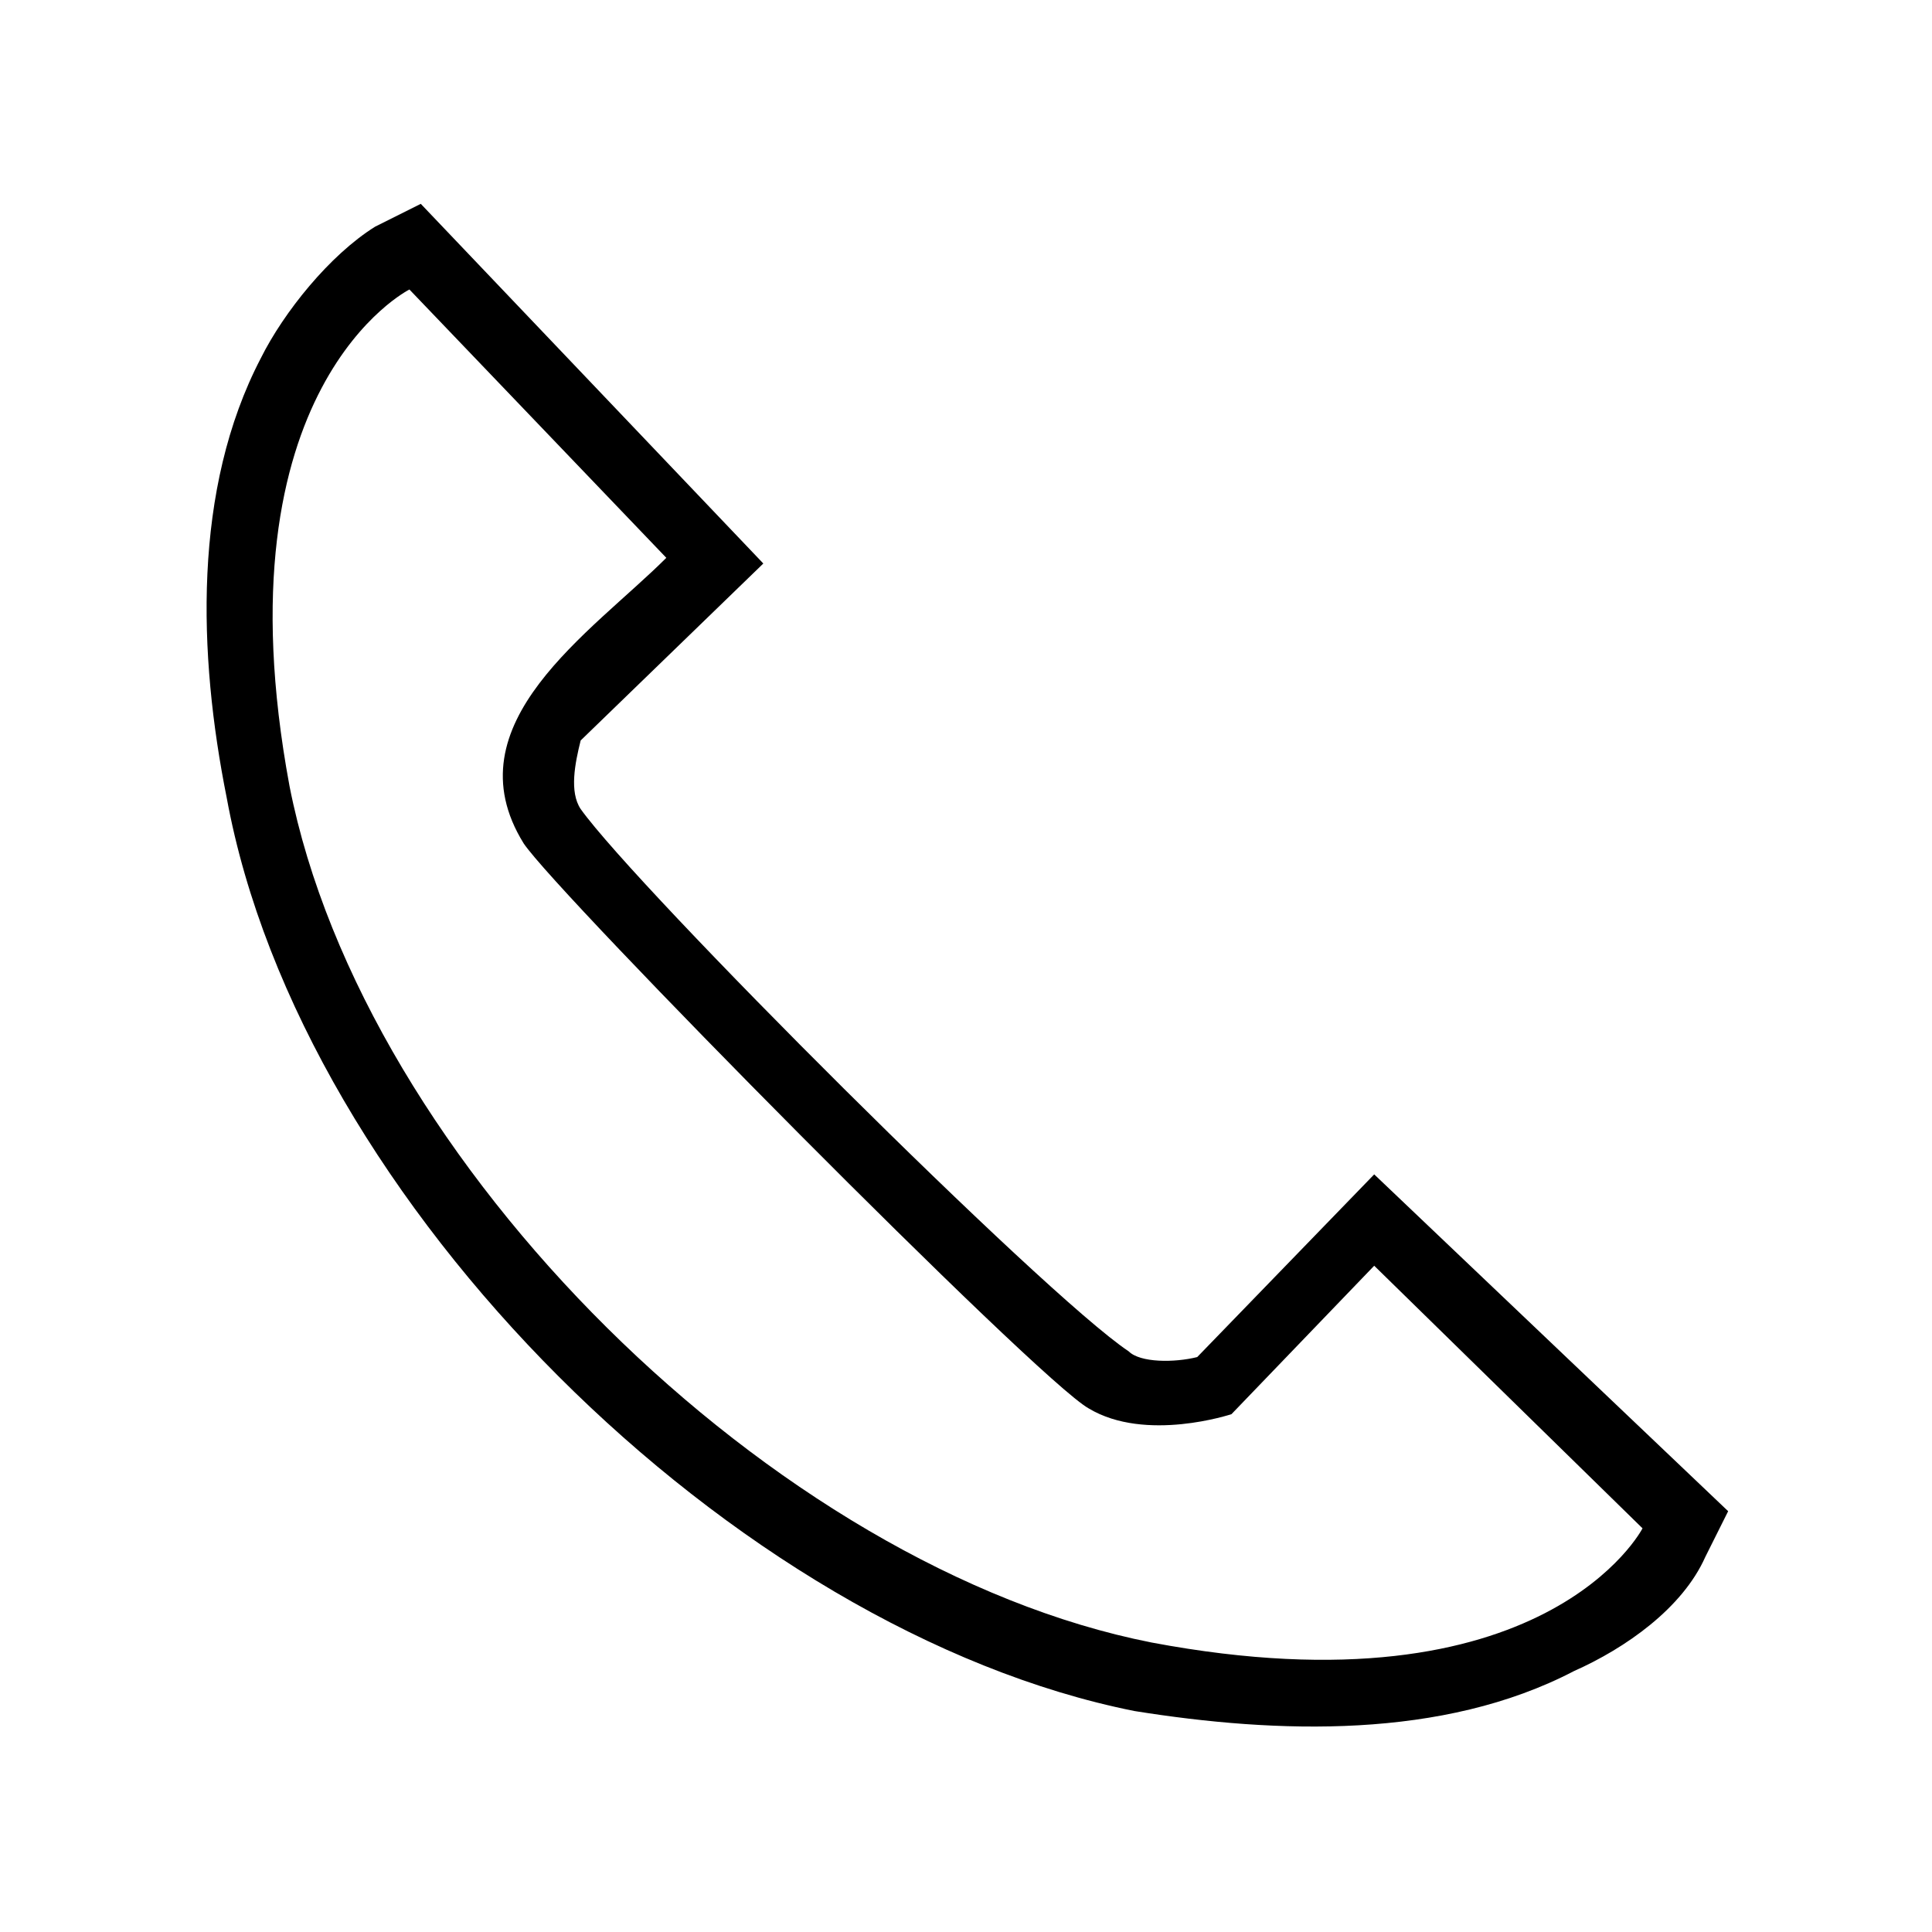
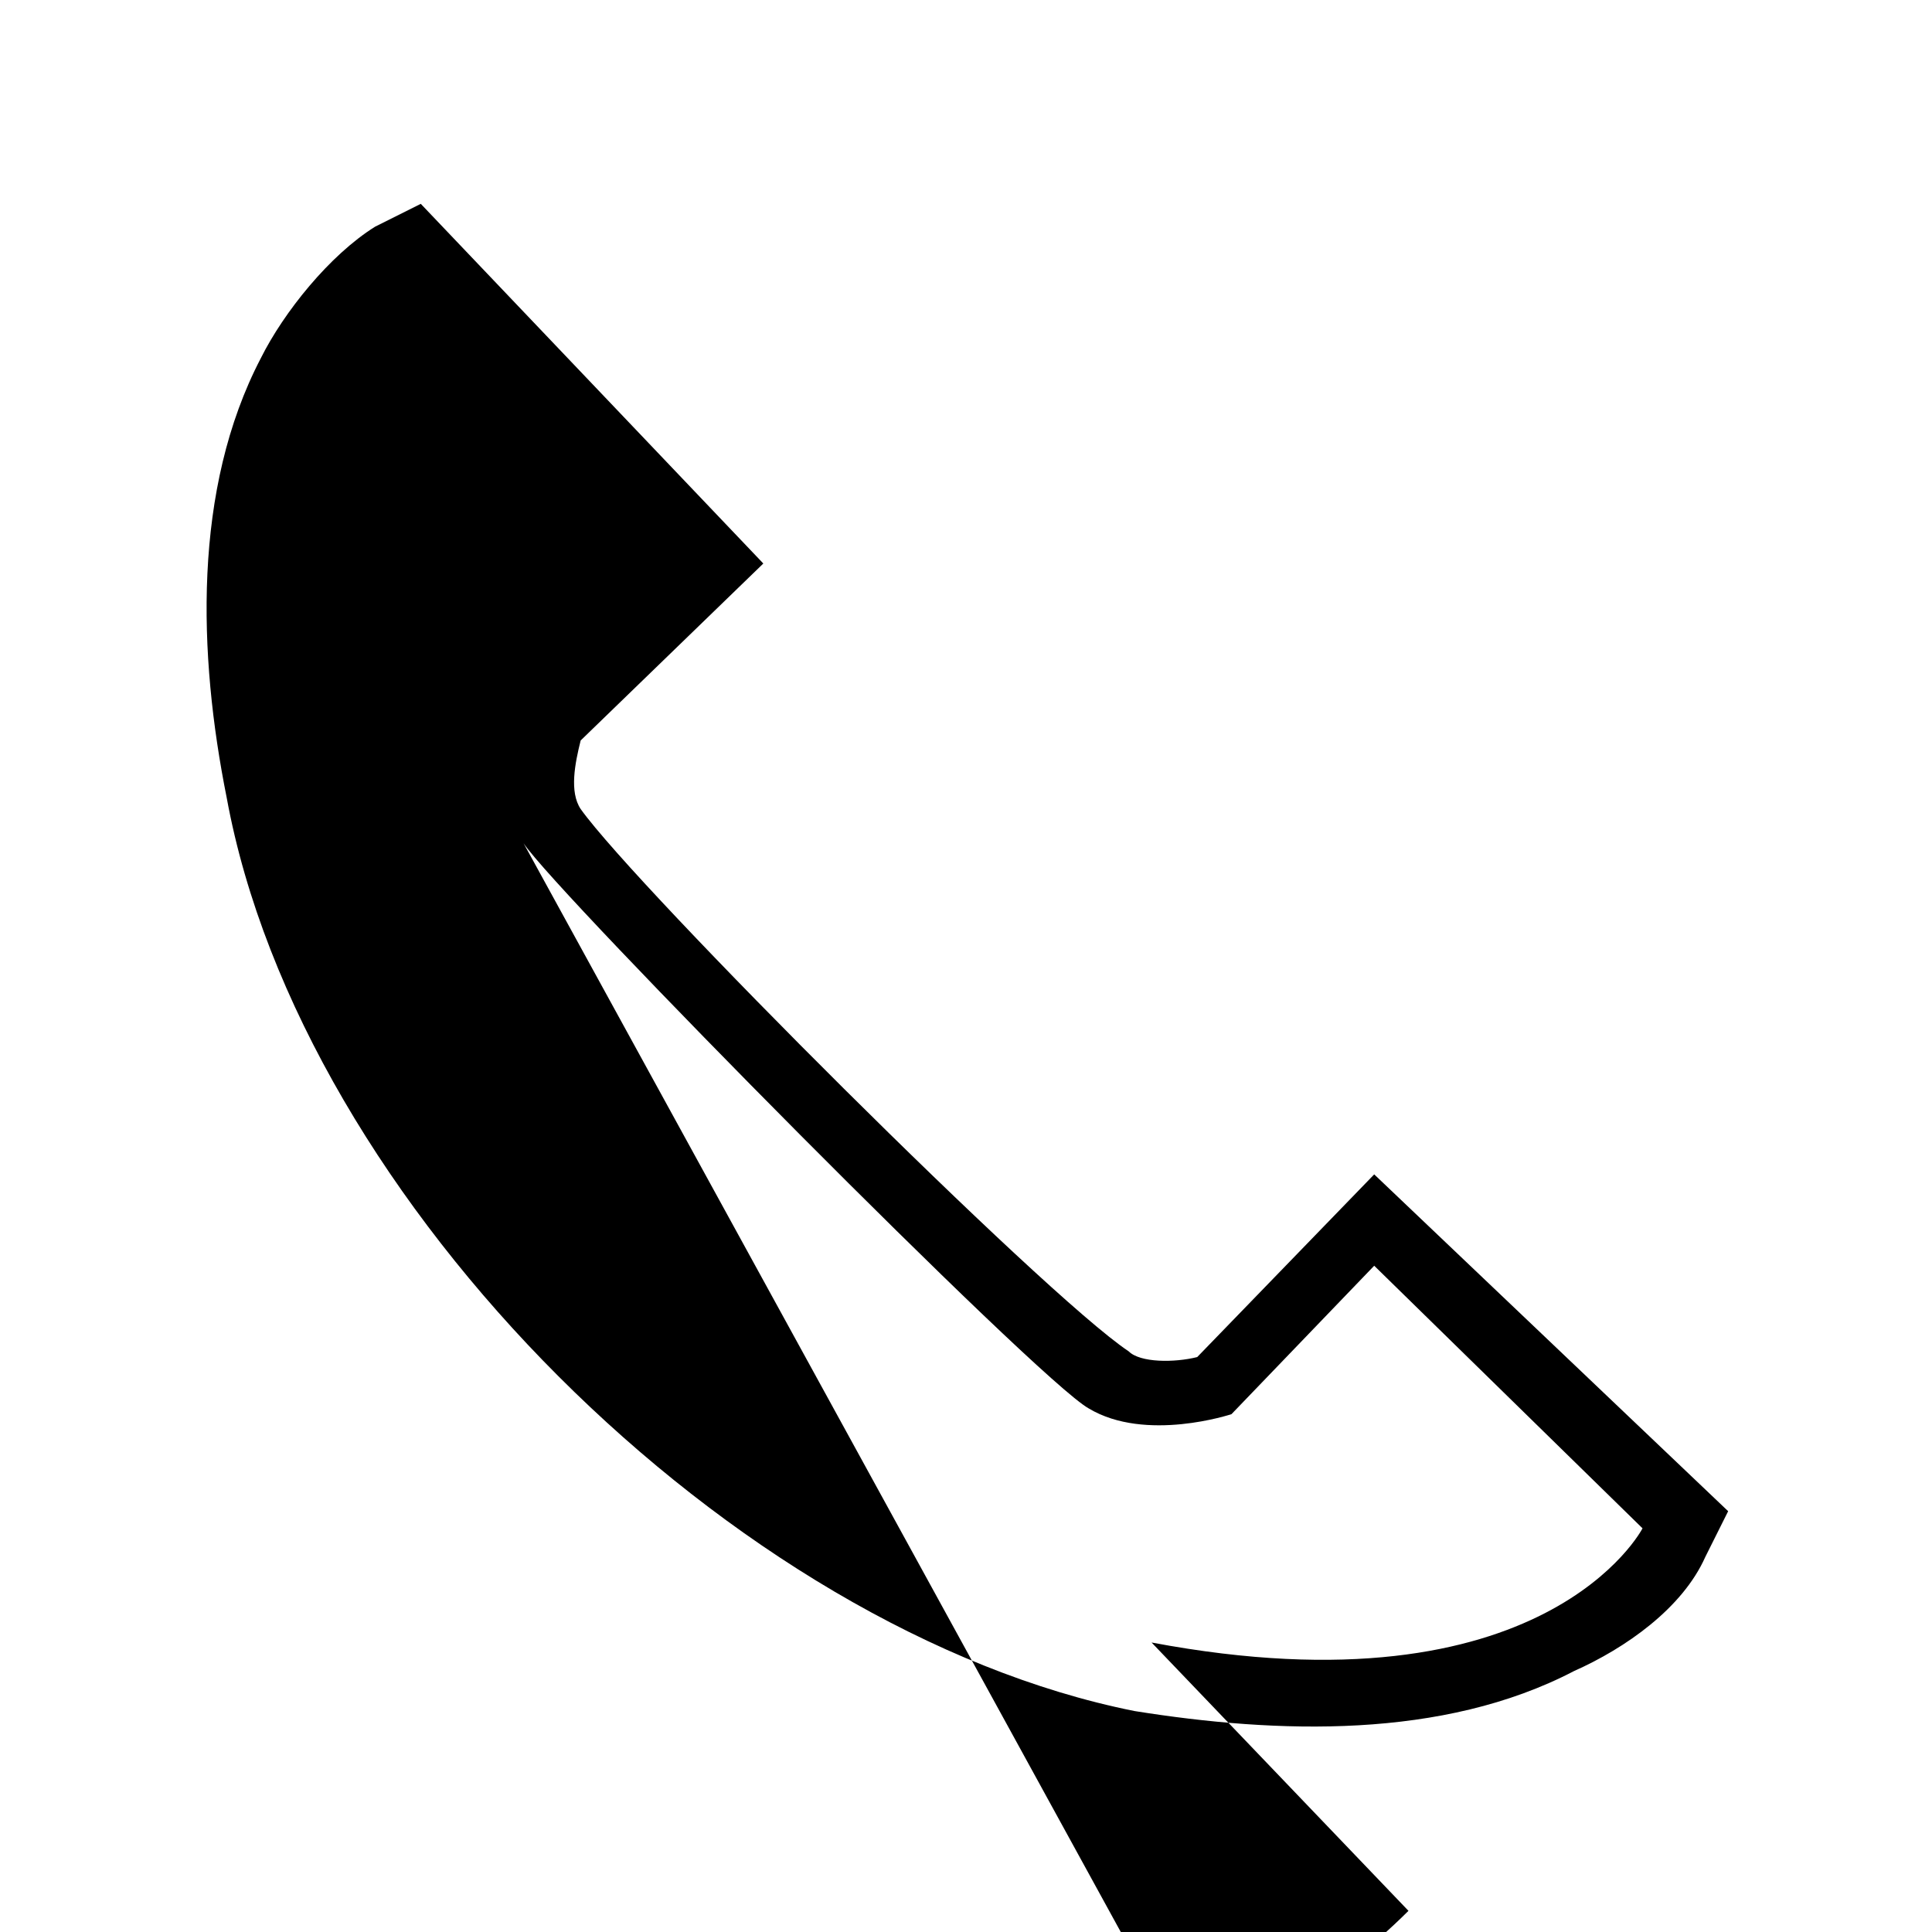
<svg xmlns="http://www.w3.org/2000/svg" fill="#000000" width="800px" height="800px" version="1.1" viewBox="144 144 512 512">
-   <path d="m297.88 340.24c-1.512 6.051-3.027 13.617 0 18.156 15.129 21.18 122.55 128.6 145.24 143.73 3.027 3.027 12.105 3.027 18.156 1.512l46.902-48.414 93.801 89.262-6.051 12.105c-6.051 13.617-21.18 24.207-34.797 30.258-34.797 18.156-78.672 16.641-116.5 10.59-105.91-21.18-220.89-134.65-240.56-242.07-7.566-37.824-9.078-81.699 9.078-116.5 6.051-12.105 18.156-27.234 30.258-34.797l12.105-6.051 90.777 95.316-48.414 46.902zm-15.129 27.234c9.078 13.617 136.16 142.21 149.78 149.78 15.129 9.078 37.824 1.512 37.824 1.512l37.824-39.336 71.109 69.594s-25.719 49.926-130.11 30.258c-99.855-19.668-208.79-127.09-228.45-226.94-19.668-105.91 31.773-131.62 31.773-131.62l68.082 71.109c-19.668 19.668-57.492 43.875-37.824 75.648z" fill-rule="evenodd" />
+   <path d="m297.88 340.24c-1.512 6.051-3.027 13.617 0 18.156 15.129 21.18 122.55 128.6 145.24 143.73 3.027 3.027 12.105 3.027 18.156 1.512l46.902-48.414 93.801 89.262-6.051 12.105c-6.051 13.617-21.18 24.207-34.797 30.258-34.797 18.156-78.672 16.641-116.5 10.59-105.91-21.18-220.89-134.65-240.56-242.07-7.566-37.824-9.078-81.699 9.078-116.5 6.051-12.105 18.156-27.234 30.258-34.797l12.105-6.051 90.777 95.316-48.414 46.902zm-15.129 27.234c9.078 13.617 136.16 142.21 149.78 149.78 15.129 9.078 37.824 1.512 37.824 1.512l37.824-39.336 71.109 69.594s-25.719 49.926-130.11 30.258l68.082 71.109c-19.668 19.668-57.492 43.875-37.824 75.648z" fill-rule="evenodd" />
</svg>